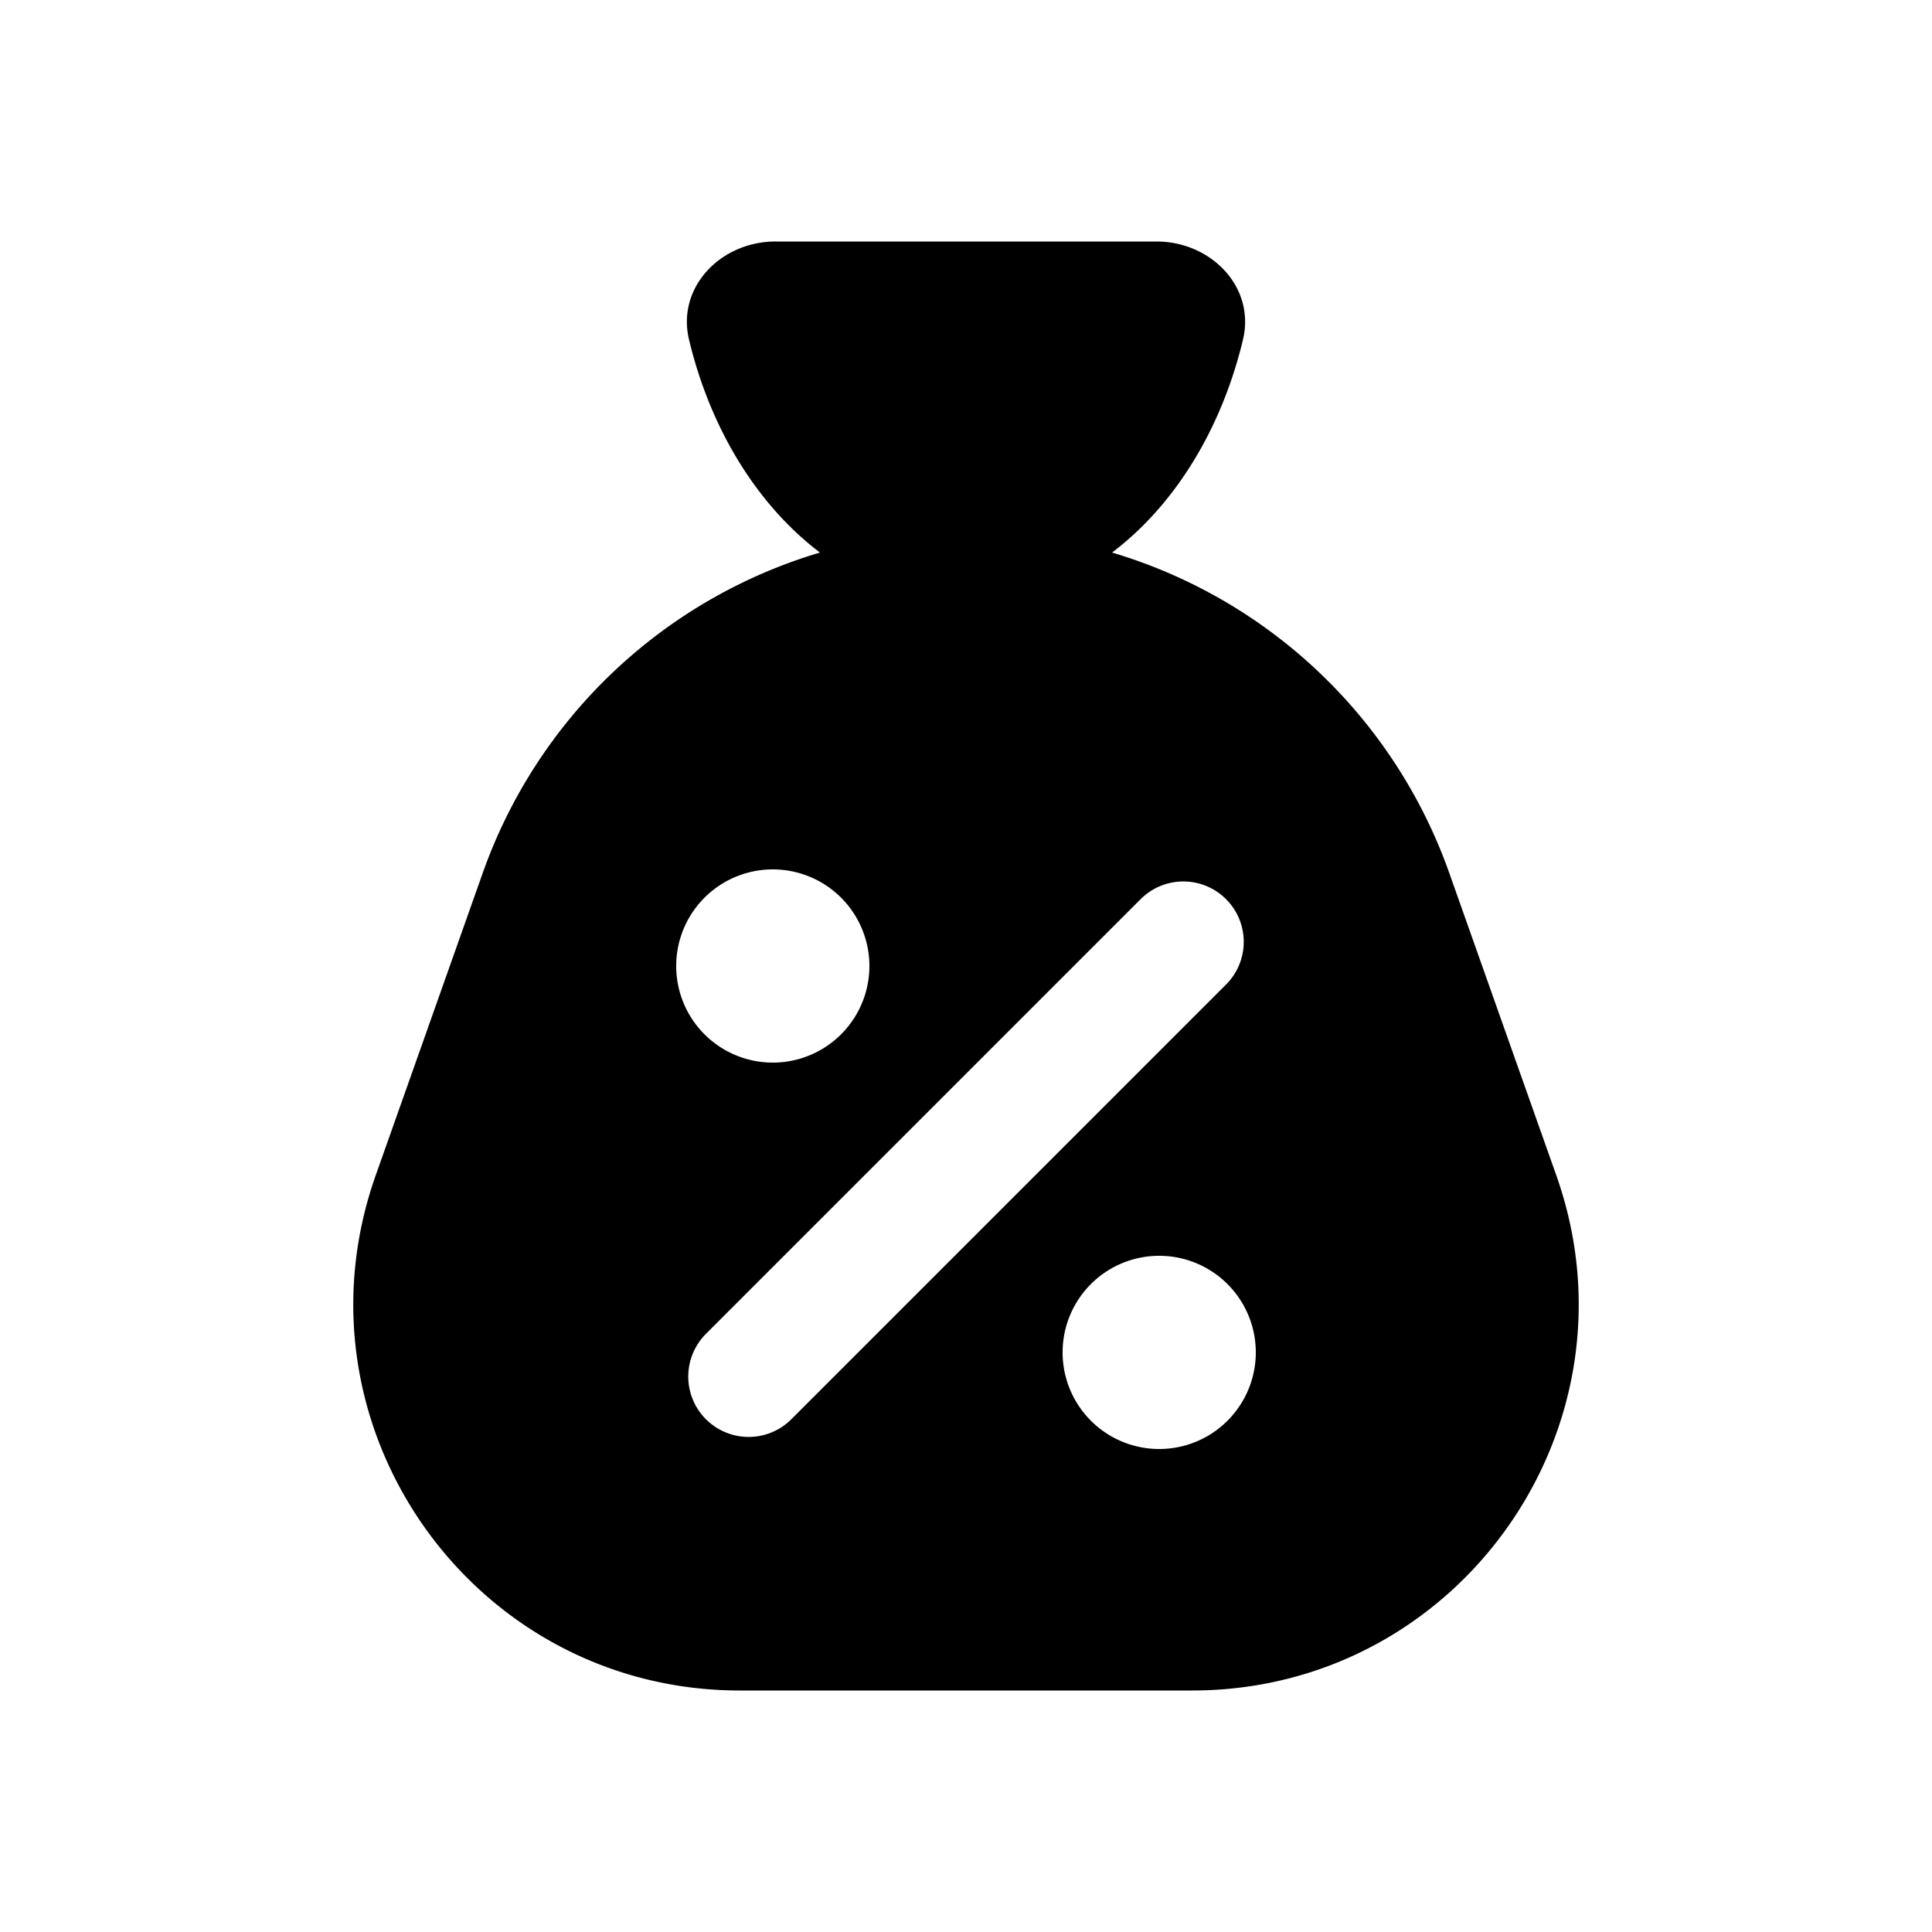
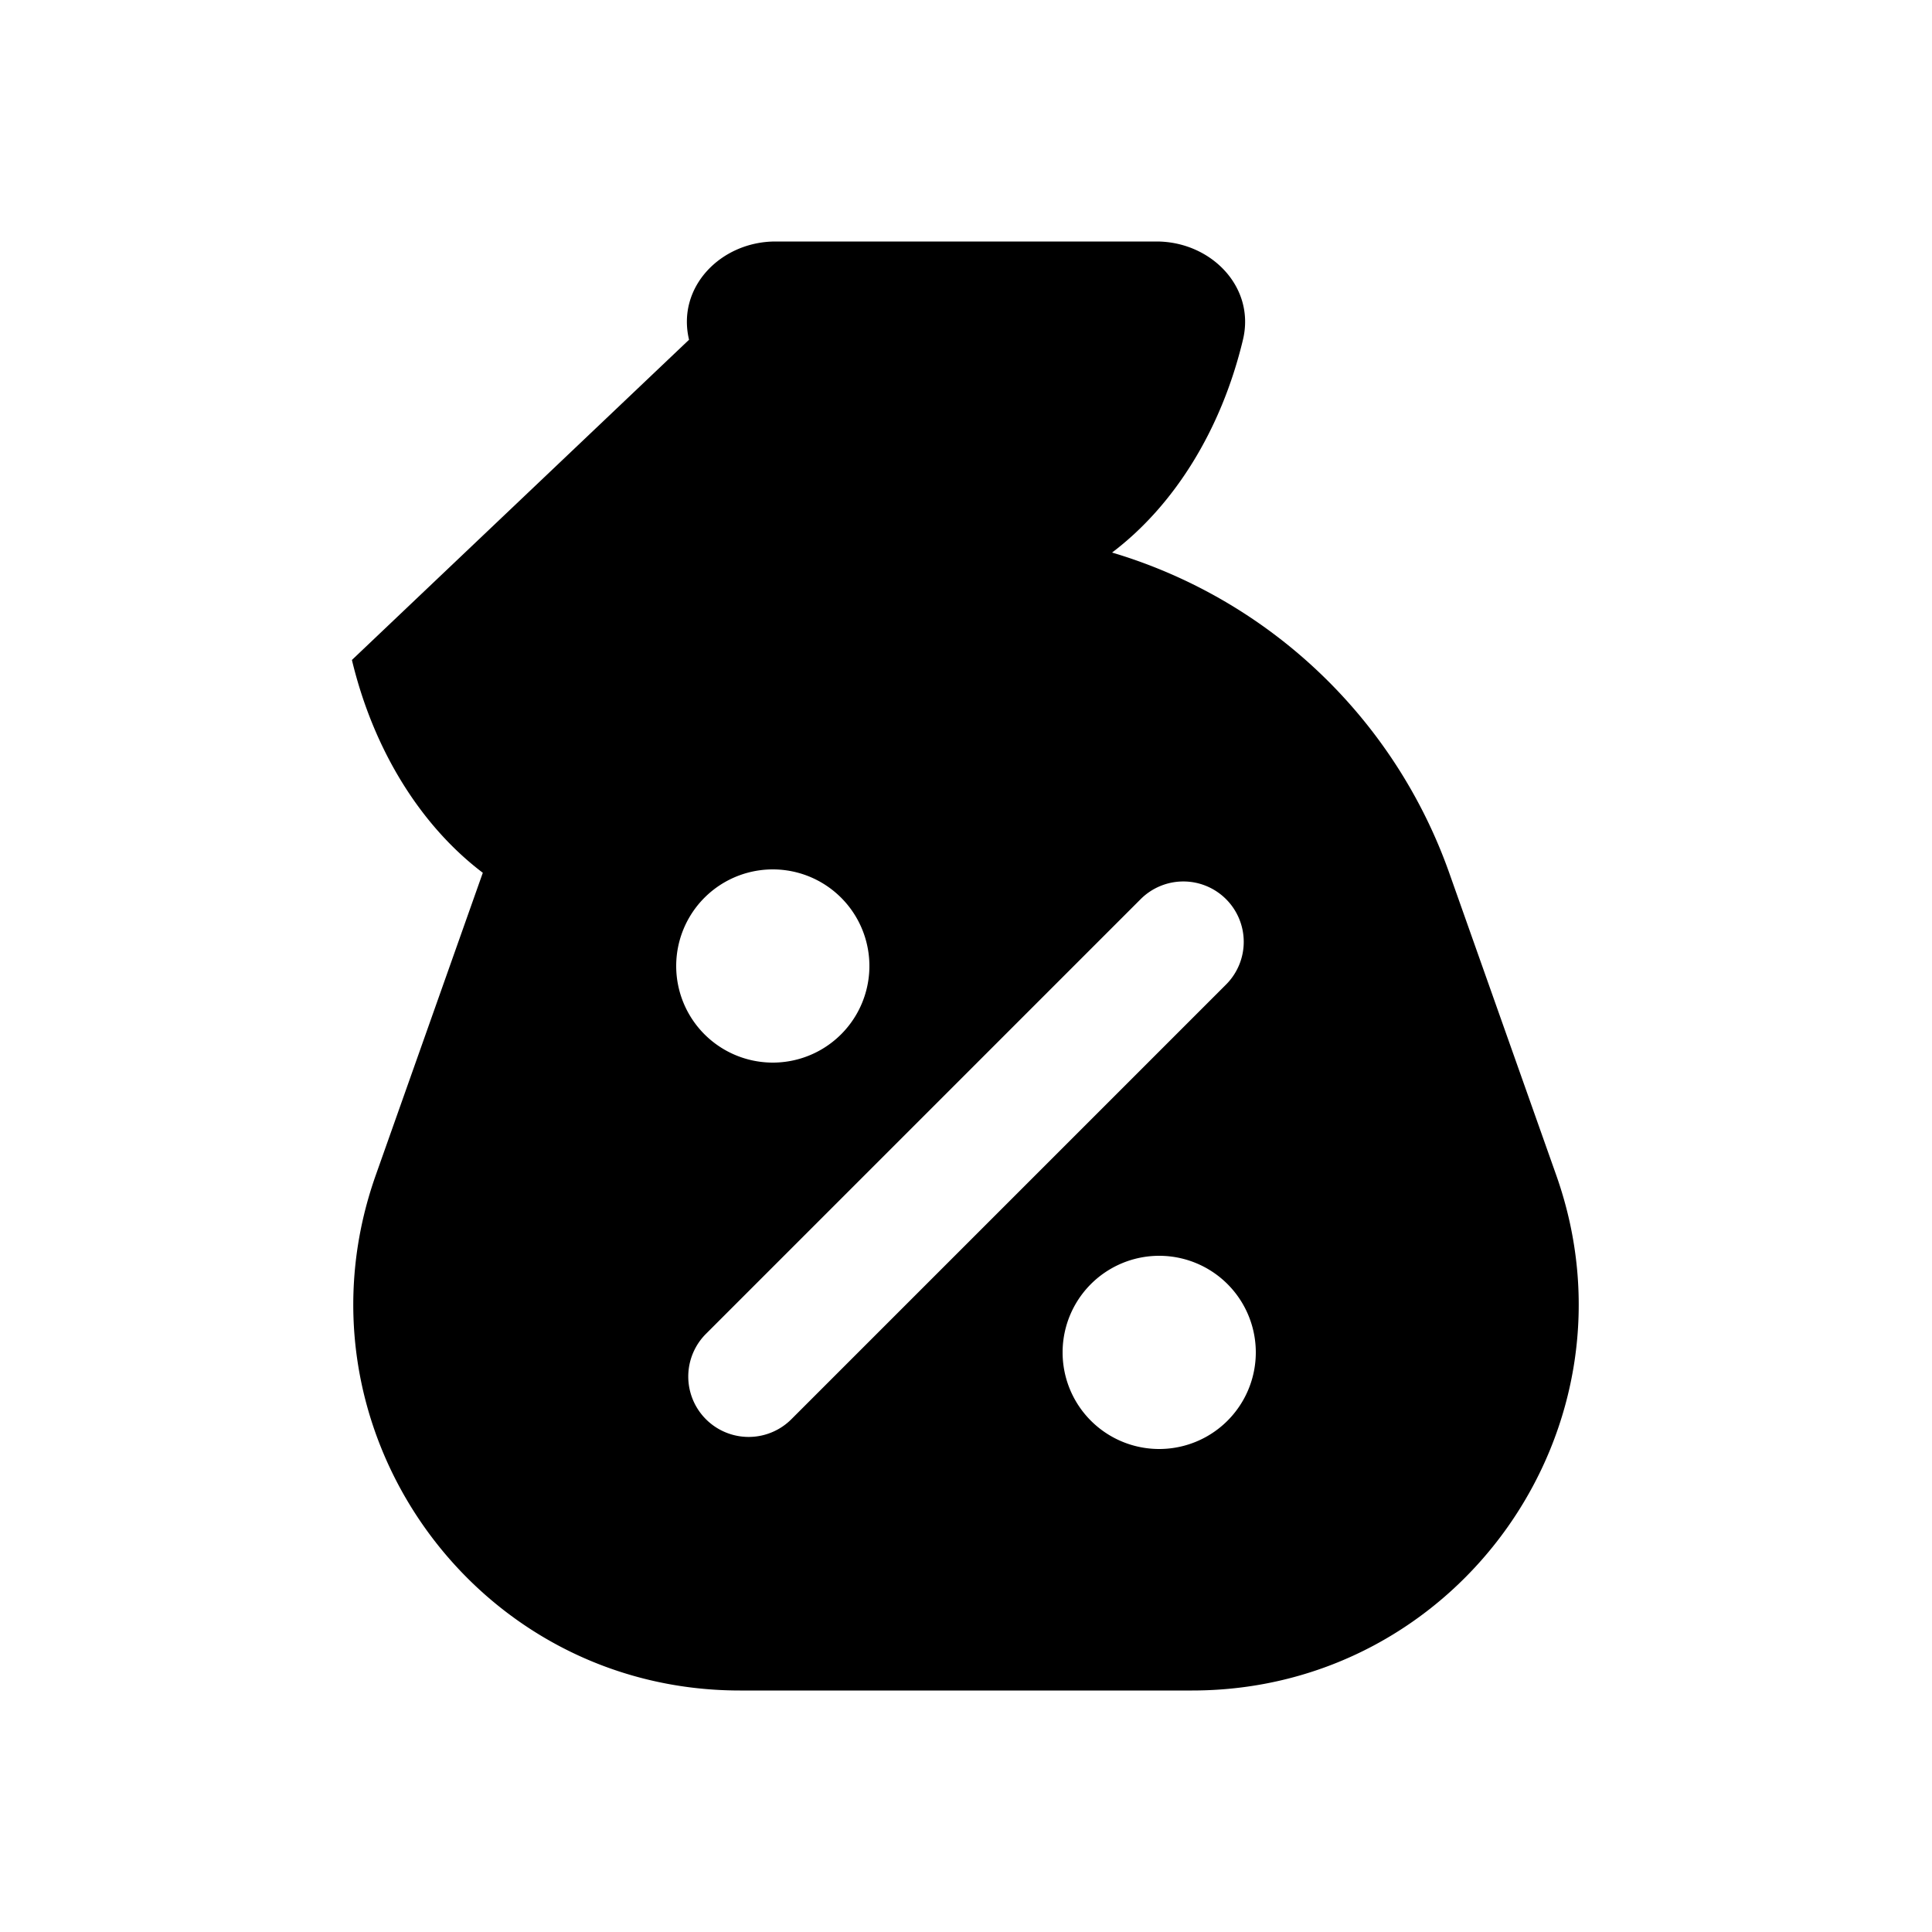
<svg xmlns="http://www.w3.org/2000/svg" viewBox="0 0 20 20" fill="currentColor">
-   <path fill-rule="evenodd" d="M7.133 3.517c-.131-.547.332-1.017.895-1.017h3.944c.563 0 1.026.47.895 1.017-.225.939-.716 1.72-1.355 2.203a5.307 5.307 0 0 1 3.49 3.315l1.108 3.13c.922 2.603-1.008 5.335-3.77 5.335h-4.68c-2.762 0-4.692-2.732-3.77-5.335l1.108-3.13a5.307 5.307 0 0 1 3.49-3.315c-.639-.484-1.13-1.264-1.355-2.203Zm5.559 5.791a.625.625 0 0 1 0 .884l-4.5 4.5a.625.625 0 1 1-.884-.884l4.5-4.5a.625.625 0 0 1 .884 0Zm-4.692 1.692a1 1 0 1 0 0-2 1 1 0 0 0 0 2Zm5 3a1 1 0 1 1-2 0 1 1 0 0 1 2 0Z" />
+   <path fill-rule="evenodd" d="M7.133 3.517c-.131-.547.332-1.017.895-1.017h3.944c.563 0 1.026.47.895 1.017-.225.939-.716 1.72-1.355 2.203a5.307 5.307 0 0 1 3.49 3.315l1.108 3.13c.922 2.603-1.008 5.335-3.77 5.335h-4.68c-2.762 0-4.692-2.732-3.77-5.335l1.108-3.13c-.639-.484-1.13-1.264-1.355-2.203Zm5.559 5.791a.625.625 0 0 1 0 .884l-4.5 4.5a.625.625 0 1 1-.884-.884l4.5-4.5a.625.625 0 0 1 .884 0Zm-4.692 1.692a1 1 0 1 0 0-2 1 1 0 0 0 0 2Zm5 3a1 1 0 1 1-2 0 1 1 0 0 1 2 0Z" />
</svg>